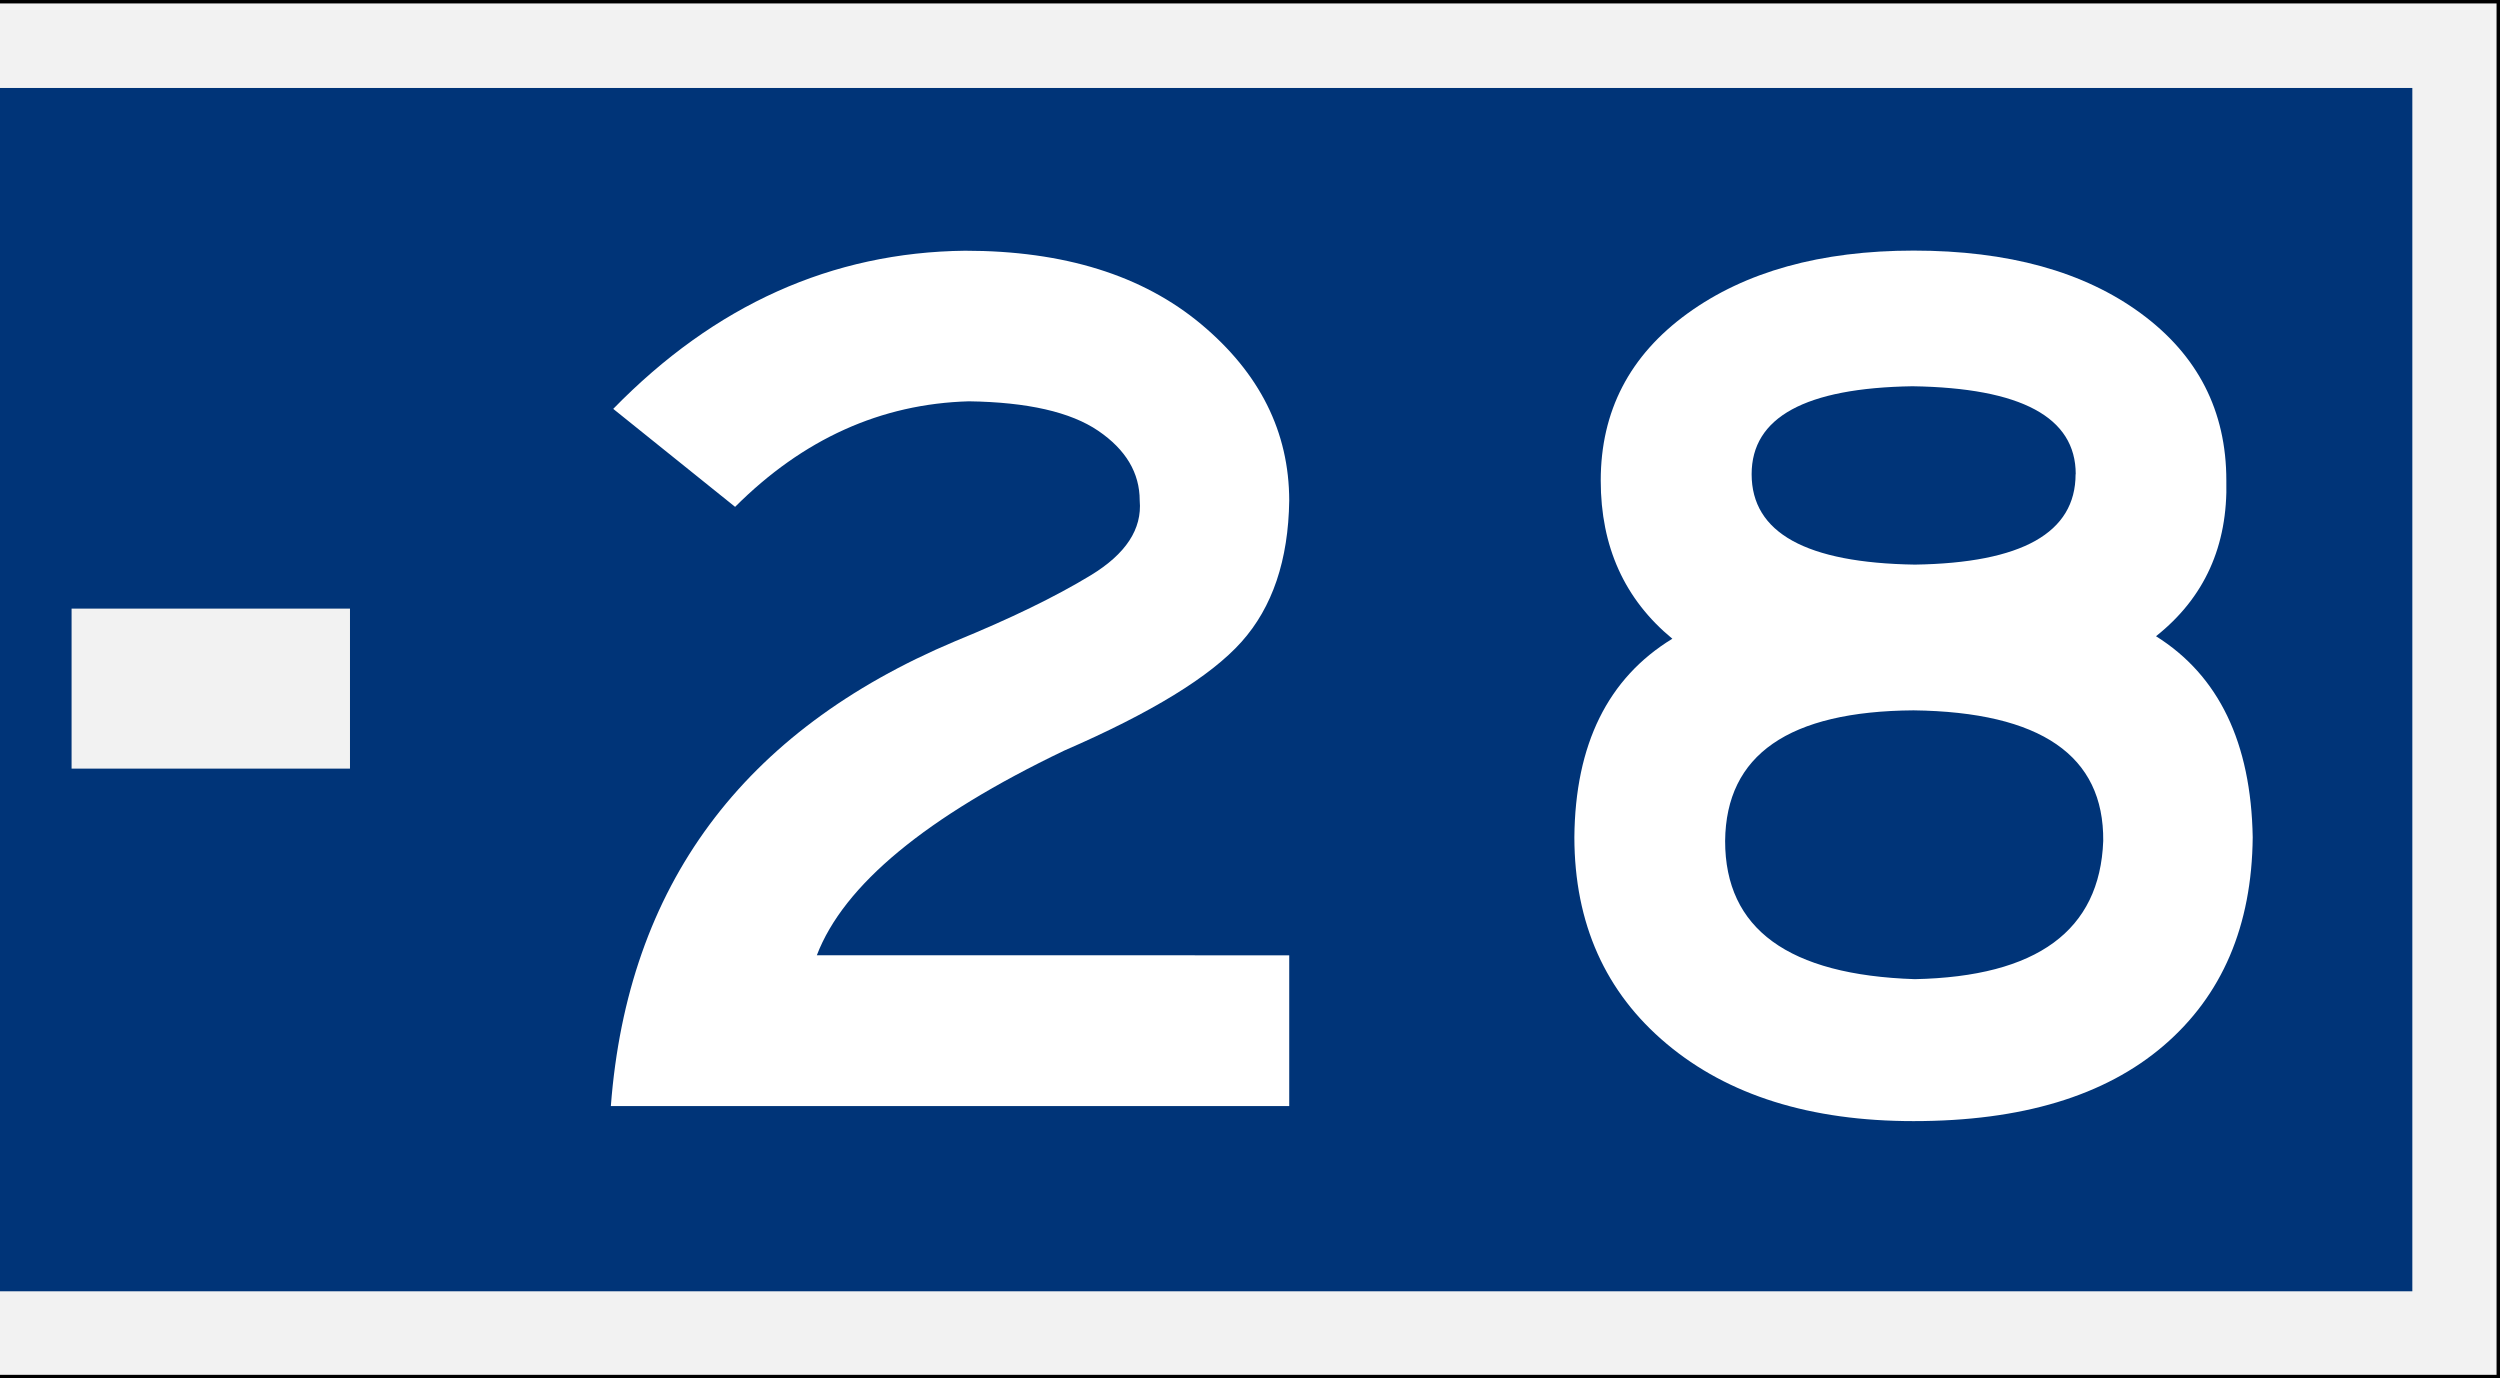
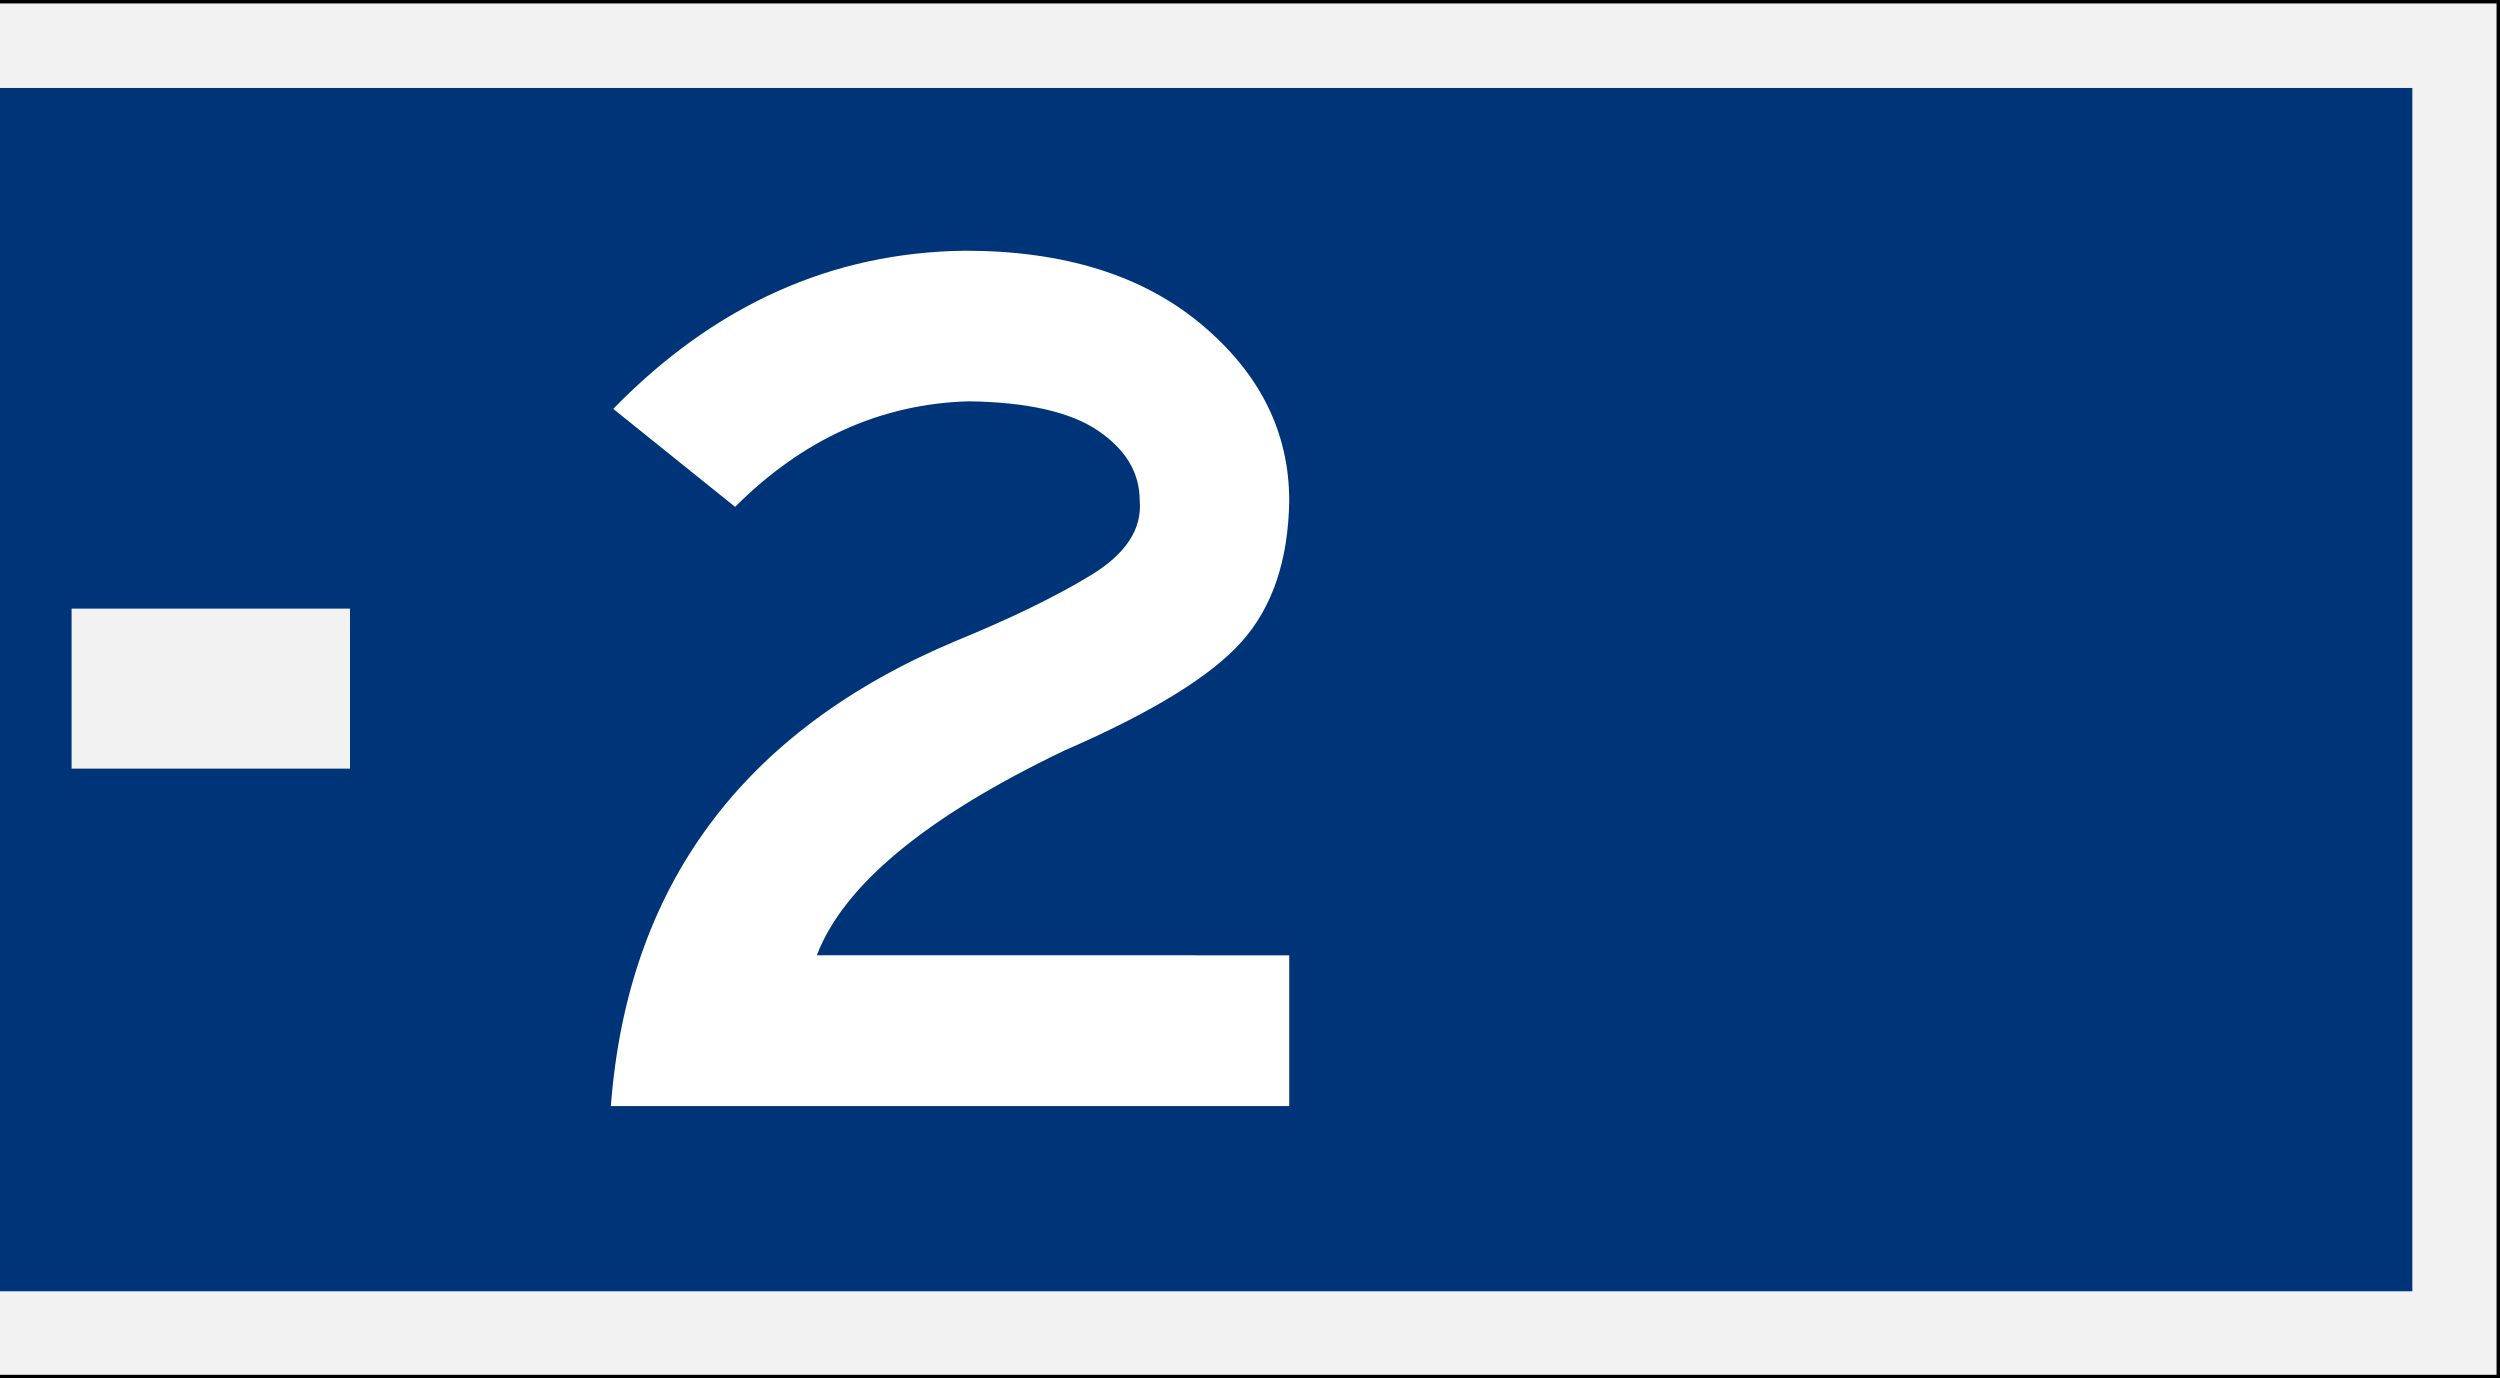
<svg xmlns="http://www.w3.org/2000/svg" viewBox="0 0 727.18 400.9">
  <rect x="0" y="0" width="727.18" height="400.9" fill="#808080" stroke="none" />
  <defs>
    <style>.cls-1{fill:#f2f2f2;}.cls-2{fill:#003478;}.cls-3{fill:#fff;}</style>
  </defs>
  <g id="Layer_2" data-name="Layer 2">
    <g id="svg8">
      <g id="layer1">
        <rect class="cls-1" y="0.5" width="726.68" height="399.9" />
        <path d="M0,0H727.18V400.9H0m0-1H726.18V1H0Z" />
        <rect id="rect835" class="cls-2" y="25.59" width="701.68" height="350.01" />
        <rect id="rect876" class="cls-1" x="20.82" y="177.03" width="80.98" height="46.54" />
        <path class="cls-3" d="M375,321.72H177.68Q185,225.63,277.8,186.52q24.12-9.86,39.46-19.18t14.25-21.74q0-12.06-12.05-20.28t-37.64-8.59q-38.37,1.09-68,30.7l-35.45-28.5q44.22-45.32,102.32-46,43.11,0,68.69,21.37T375,145.6q-.37,26-13.89,41.11t-51.52,31.6q-60.28,28.88-72,59.56H375Z" />
-         <path class="cls-3" d="M655.25,243.53q-.36,38.73-25.94,60.65T556.6,326.1q-45,0-71.8-22.47t-26.86-60.1q.36-40.56,28.5-57.74-20.83-17.16-20.83-46,0-30.31,25.21-48.59T556.6,72.89q41.28,0,66.13,18.27t24.85,48.59q.72,28.5-20.46,45.31Q654.53,202.25,655.25,243.53Zm-43.48,1.09q.36-37.27-55.17-38-54.45.38-54.81,38,0,38.37,55.17,40.19Q610.3,283.71,611.77,244.62Zm-8-106.69q0-24.86-47.5-25.58-46.77.74-46.77,25.58,0,25.57,47.5,26.3Q603.73,163.51,603.73,137.93Z" />
      </g>
    </g>
  </g>
</svg>